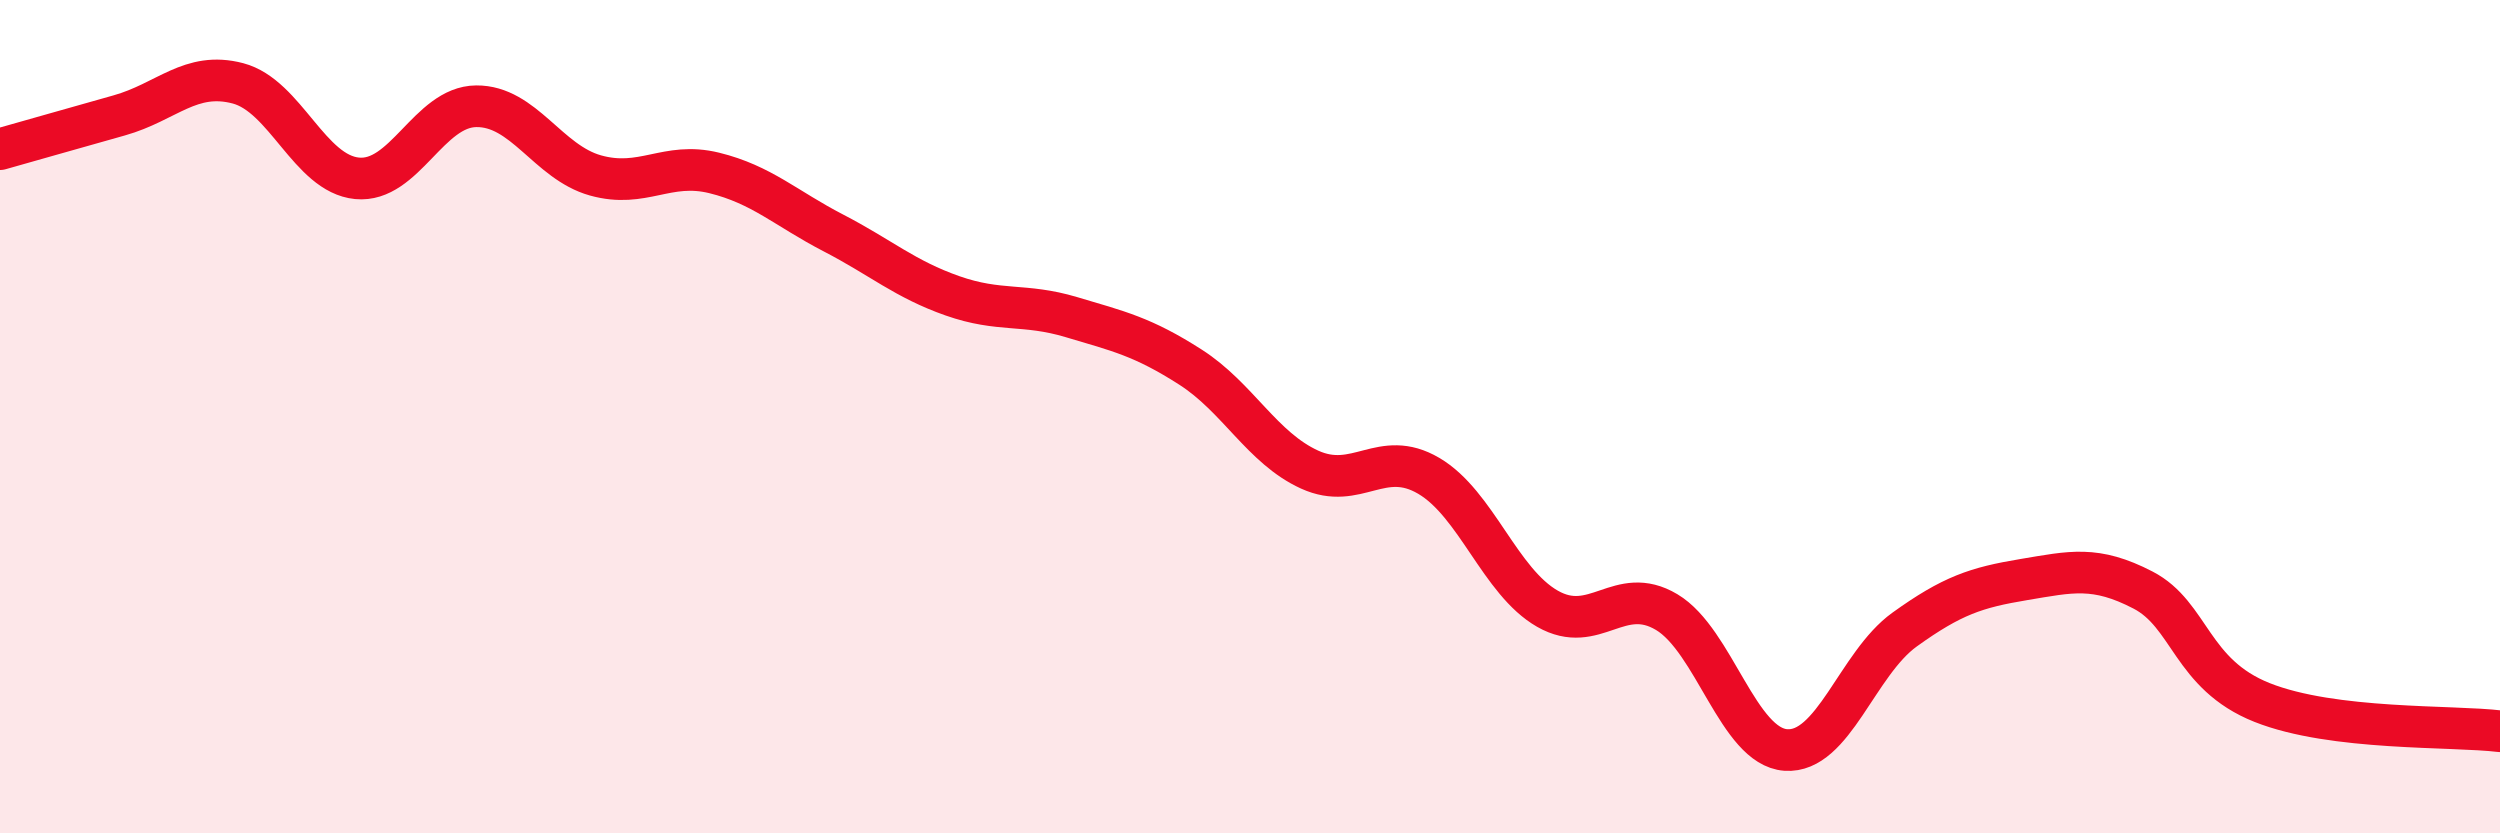
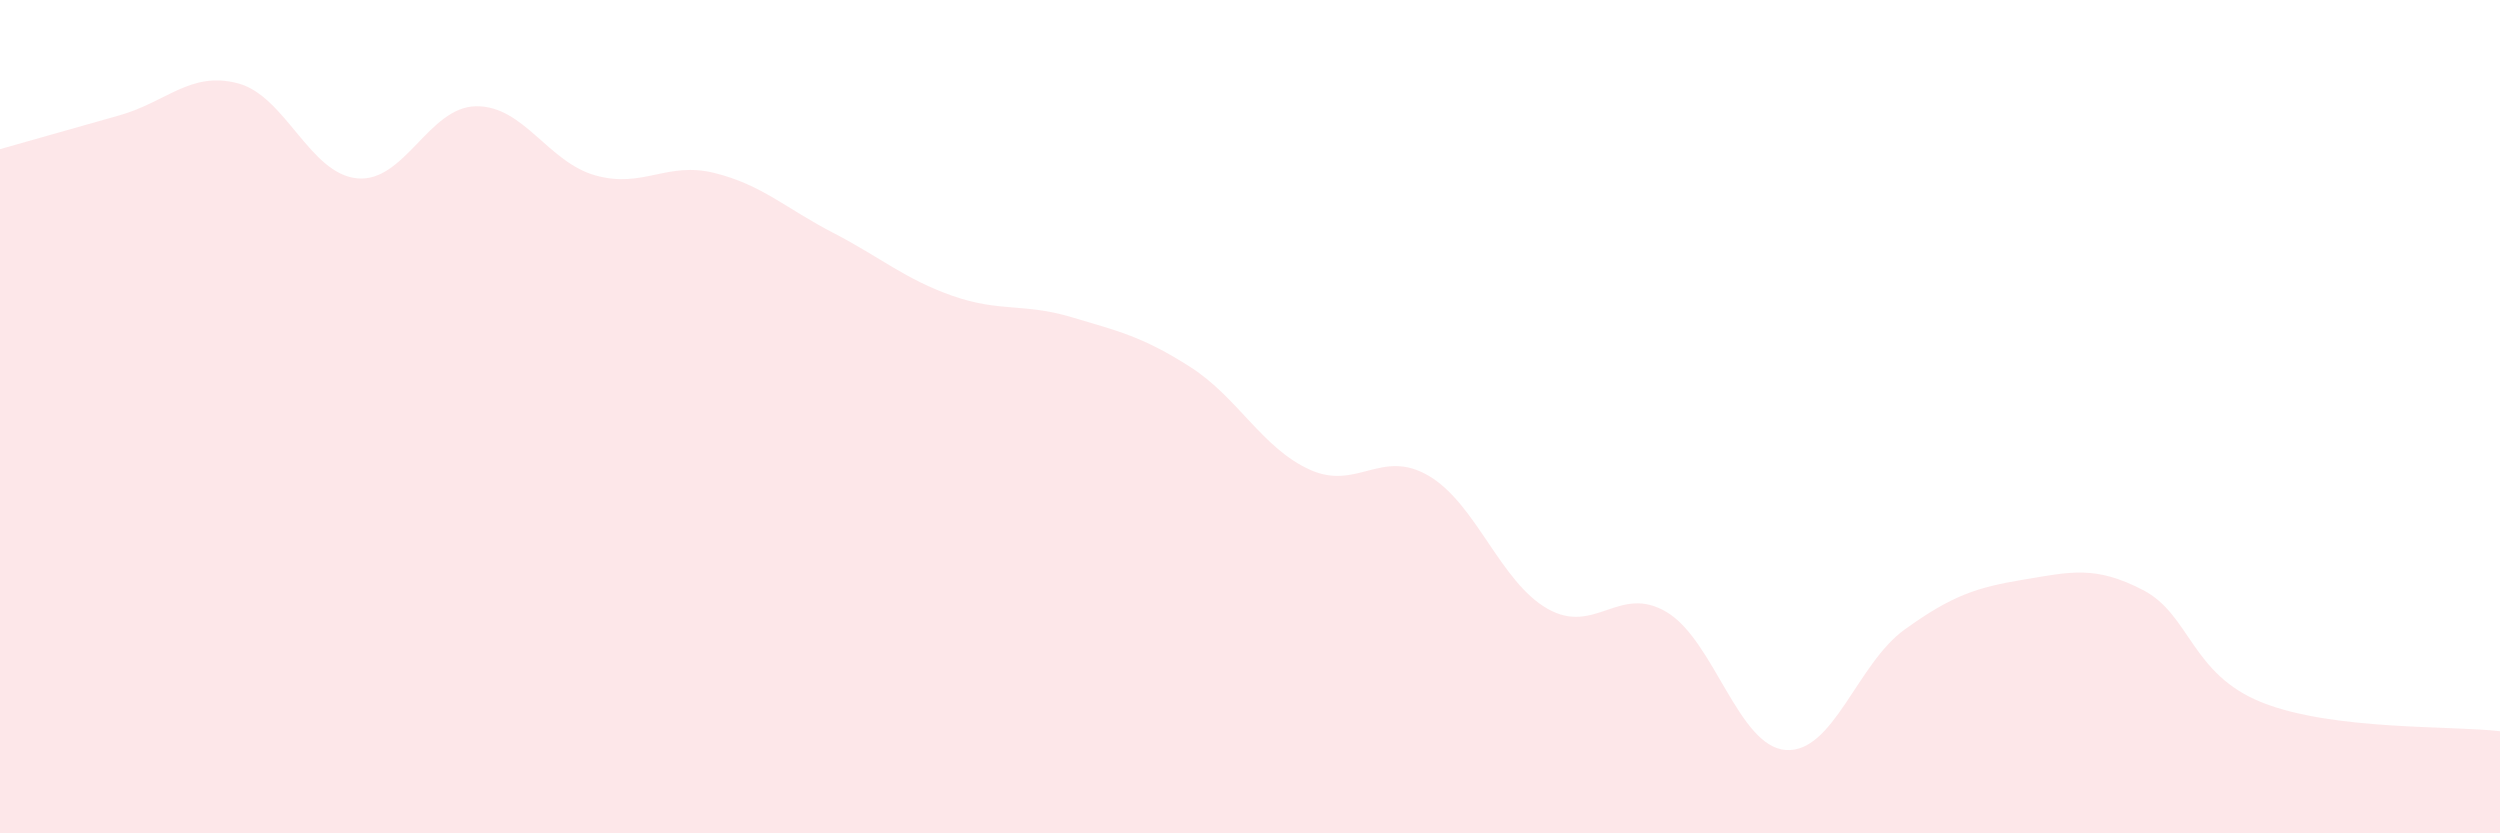
<svg xmlns="http://www.w3.org/2000/svg" width="60" height="20" viewBox="0 0 60 20">
  <path d="M 0,3.58 C 0.57,3.42 1.72,3.09 2.86,2.77 C 4,2.45 4.57,1.7 5.71,2 C 6.85,2.3 7.43,4.17 8.57,4.28 C 9.71,4.39 10.29,2.56 11.43,2.55 C 12.57,2.54 13.15,3.89 14.29,4.21 C 15.43,4.53 16,3.87 17.14,4.15 C 18.28,4.43 18.86,5 20,5.59 C 21.14,6.18 21.72,6.7 22.86,7.1 C 24,7.5 24.57,7.27 25.71,7.61 C 26.85,7.95 27.43,8.08 28.57,8.81 C 29.71,9.54 30.29,10.75 31.43,11.27 C 32.57,11.79 33.15,10.75 34.29,11.42 C 35.43,12.09 36,13.96 37.14,14.61 C 38.28,15.26 38.86,14.01 40,14.69 C 41.14,15.37 41.72,17.92 42.86,18 C 44,18.08 44.57,15.93 45.71,15.11 C 46.85,14.29 47.43,14.1 48.57,13.91 C 49.71,13.72 50.29,13.57 51.43,14.16 C 52.57,14.75 52.58,16.18 54.29,16.86 C 56,17.54 58.86,17.41 60,17.55L60 20L0 20Z" fill="#EB0A25" opacity="0.1" stroke-linecap="round" stroke-linejoin="round" />
-   <path d="M 0,3.58 C 0.57,3.42 1.72,3.09 2.86,2.77 C 4,2.45 4.57,1.7 5.71,2 C 6.85,2.3 7.43,4.17 8.57,4.28 C 9.71,4.39 10.29,2.56 11.43,2.55 C 12.57,2.54 13.15,3.89 14.29,4.21 C 15.43,4.53 16,3.87 17.14,4.15 C 18.28,4.43 18.86,5 20,5.59 C 21.14,6.18 21.72,6.7 22.86,7.1 C 24,7.5 24.57,7.27 25.71,7.61 C 26.85,7.95 27.43,8.08 28.57,8.81 C 29.71,9.54 30.29,10.75 31.43,11.27 C 32.57,11.79 33.15,10.75 34.29,11.42 C 35.43,12.09 36,13.96 37.14,14.61 C 38.28,15.26 38.86,14.01 40,14.69 C 41.14,15.37 41.72,17.92 42.86,18 C 44,18.08 44.57,15.93 45.71,15.11 C 46.85,14.29 47.43,14.1 48.57,13.91 C 49.71,13.72 50.29,13.57 51.43,14.16 C 52.57,14.75 52.58,16.18 54.29,16.86 C 56,17.54 58.86,17.41 60,17.55" stroke="#EB0A25" stroke-width="1" fill="none" stroke-linecap="round" stroke-linejoin="round" />
</svg>